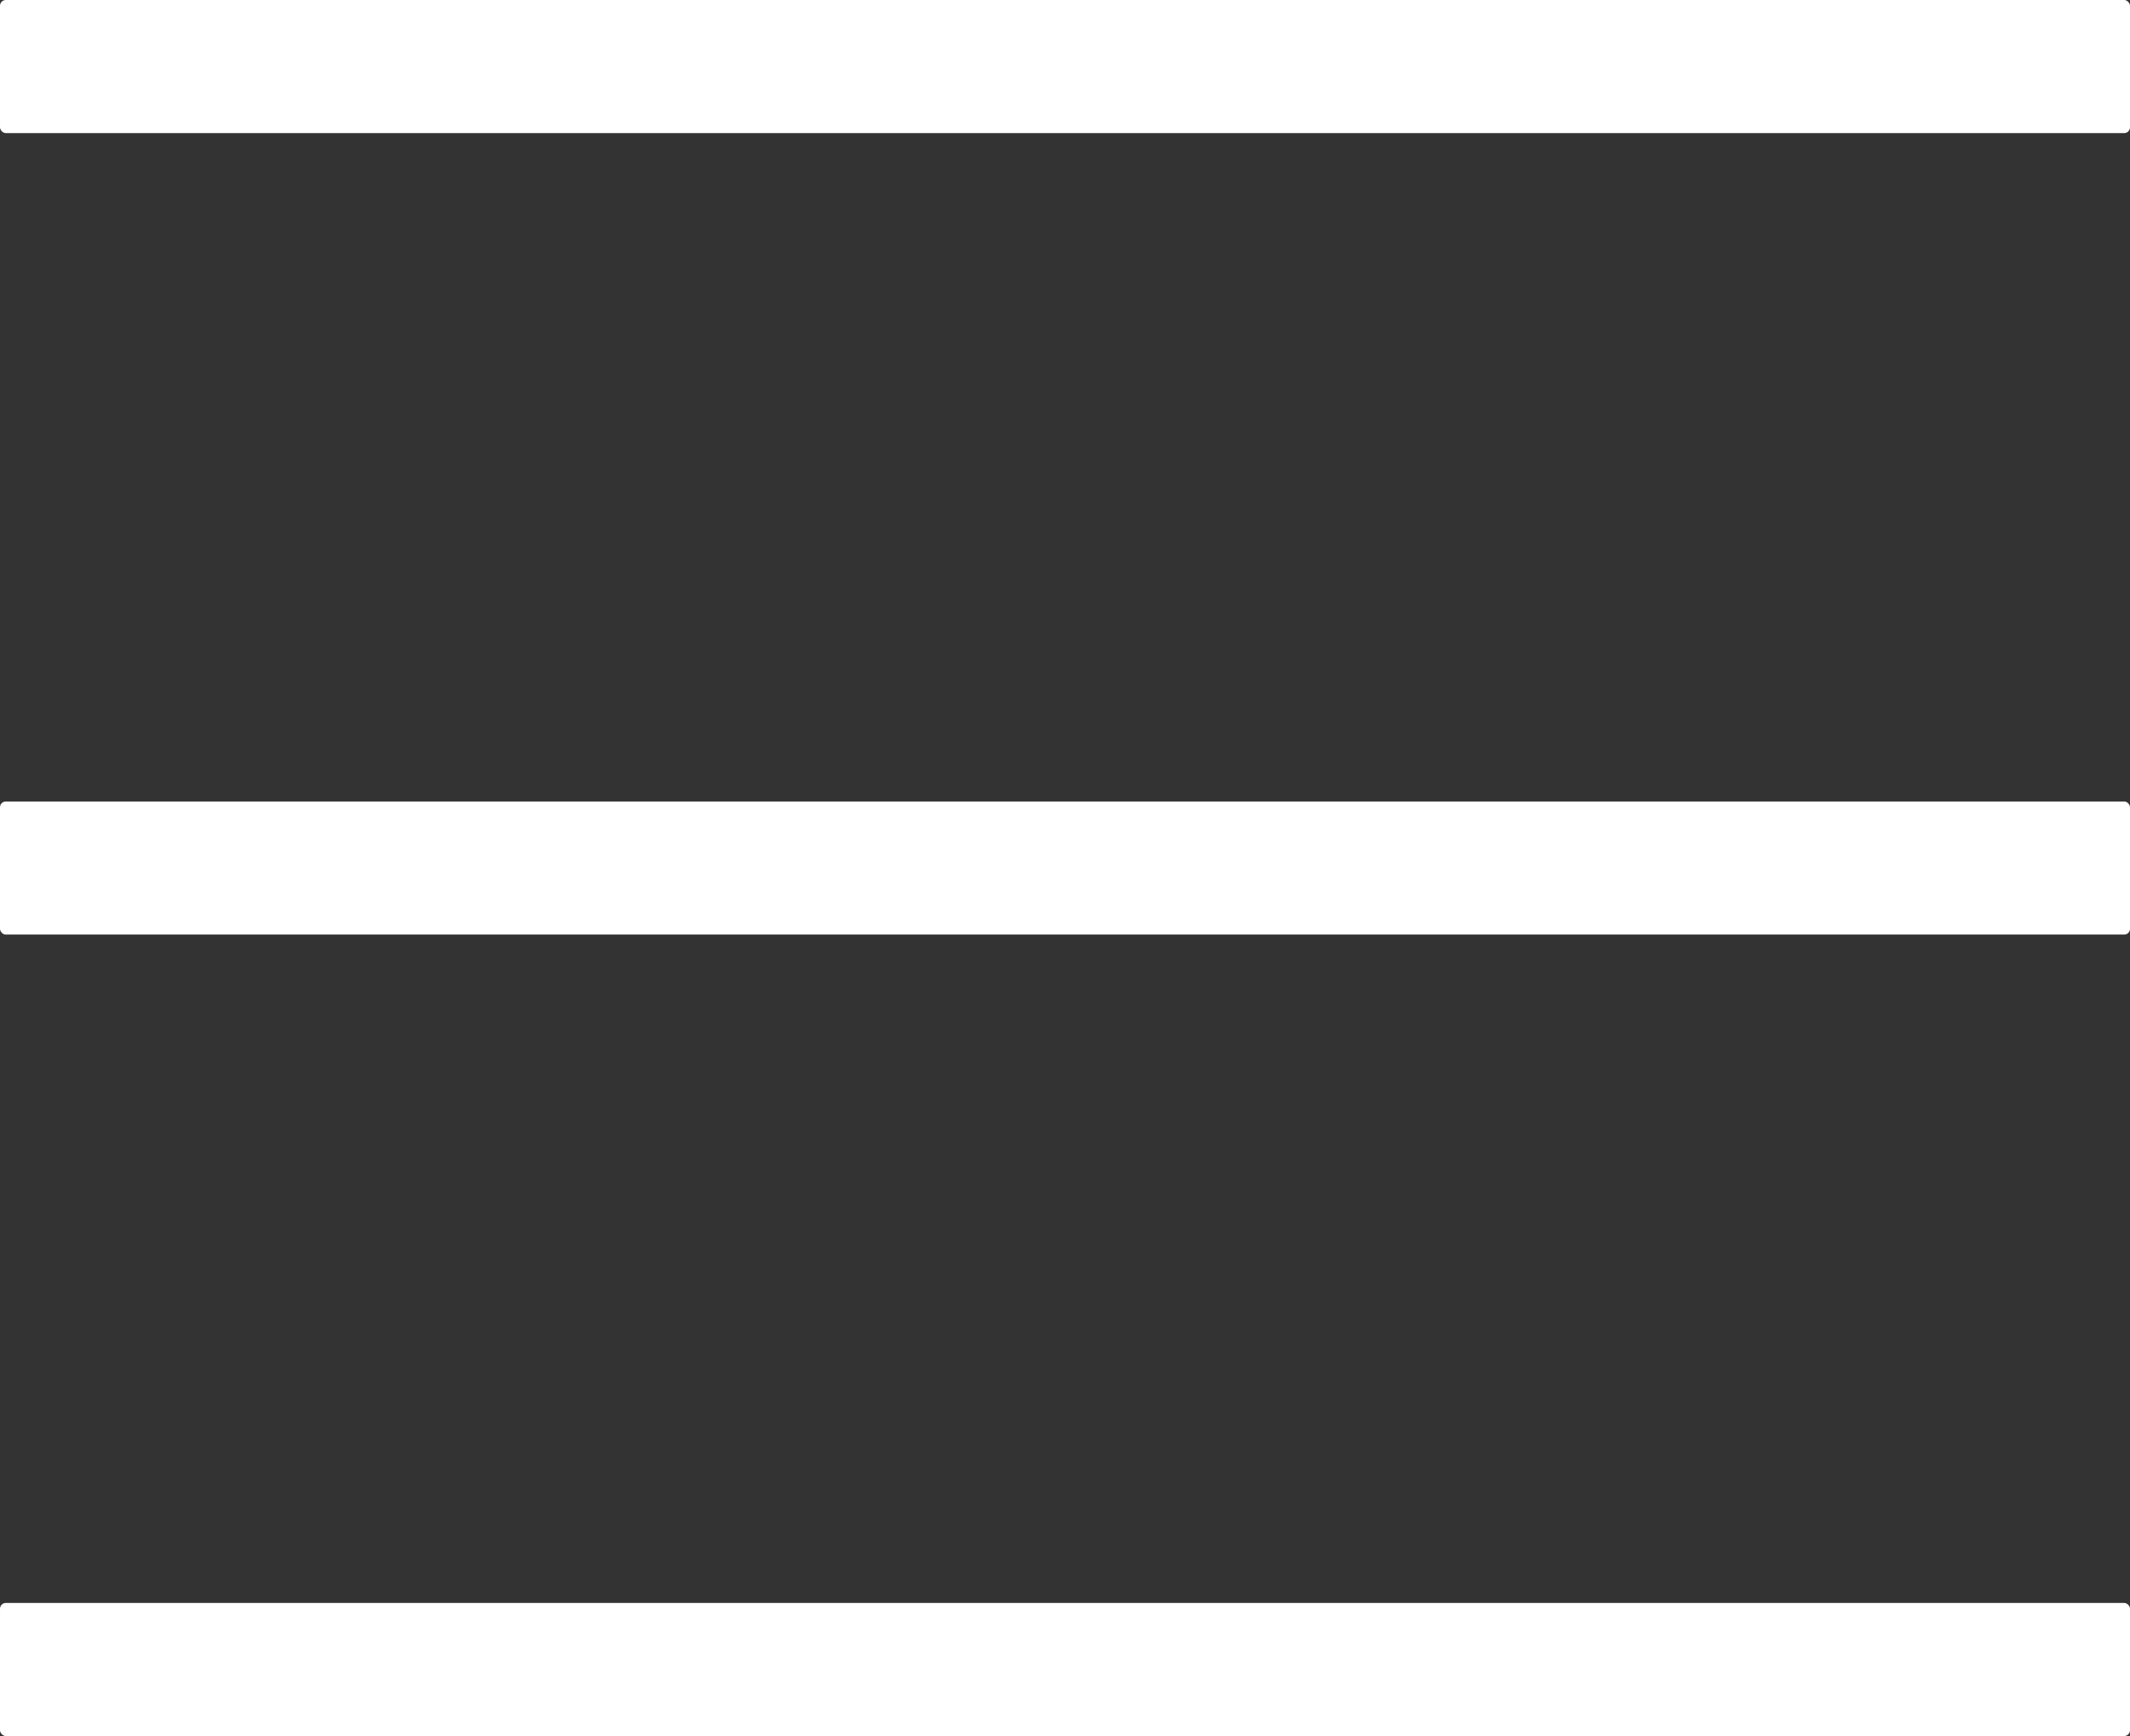
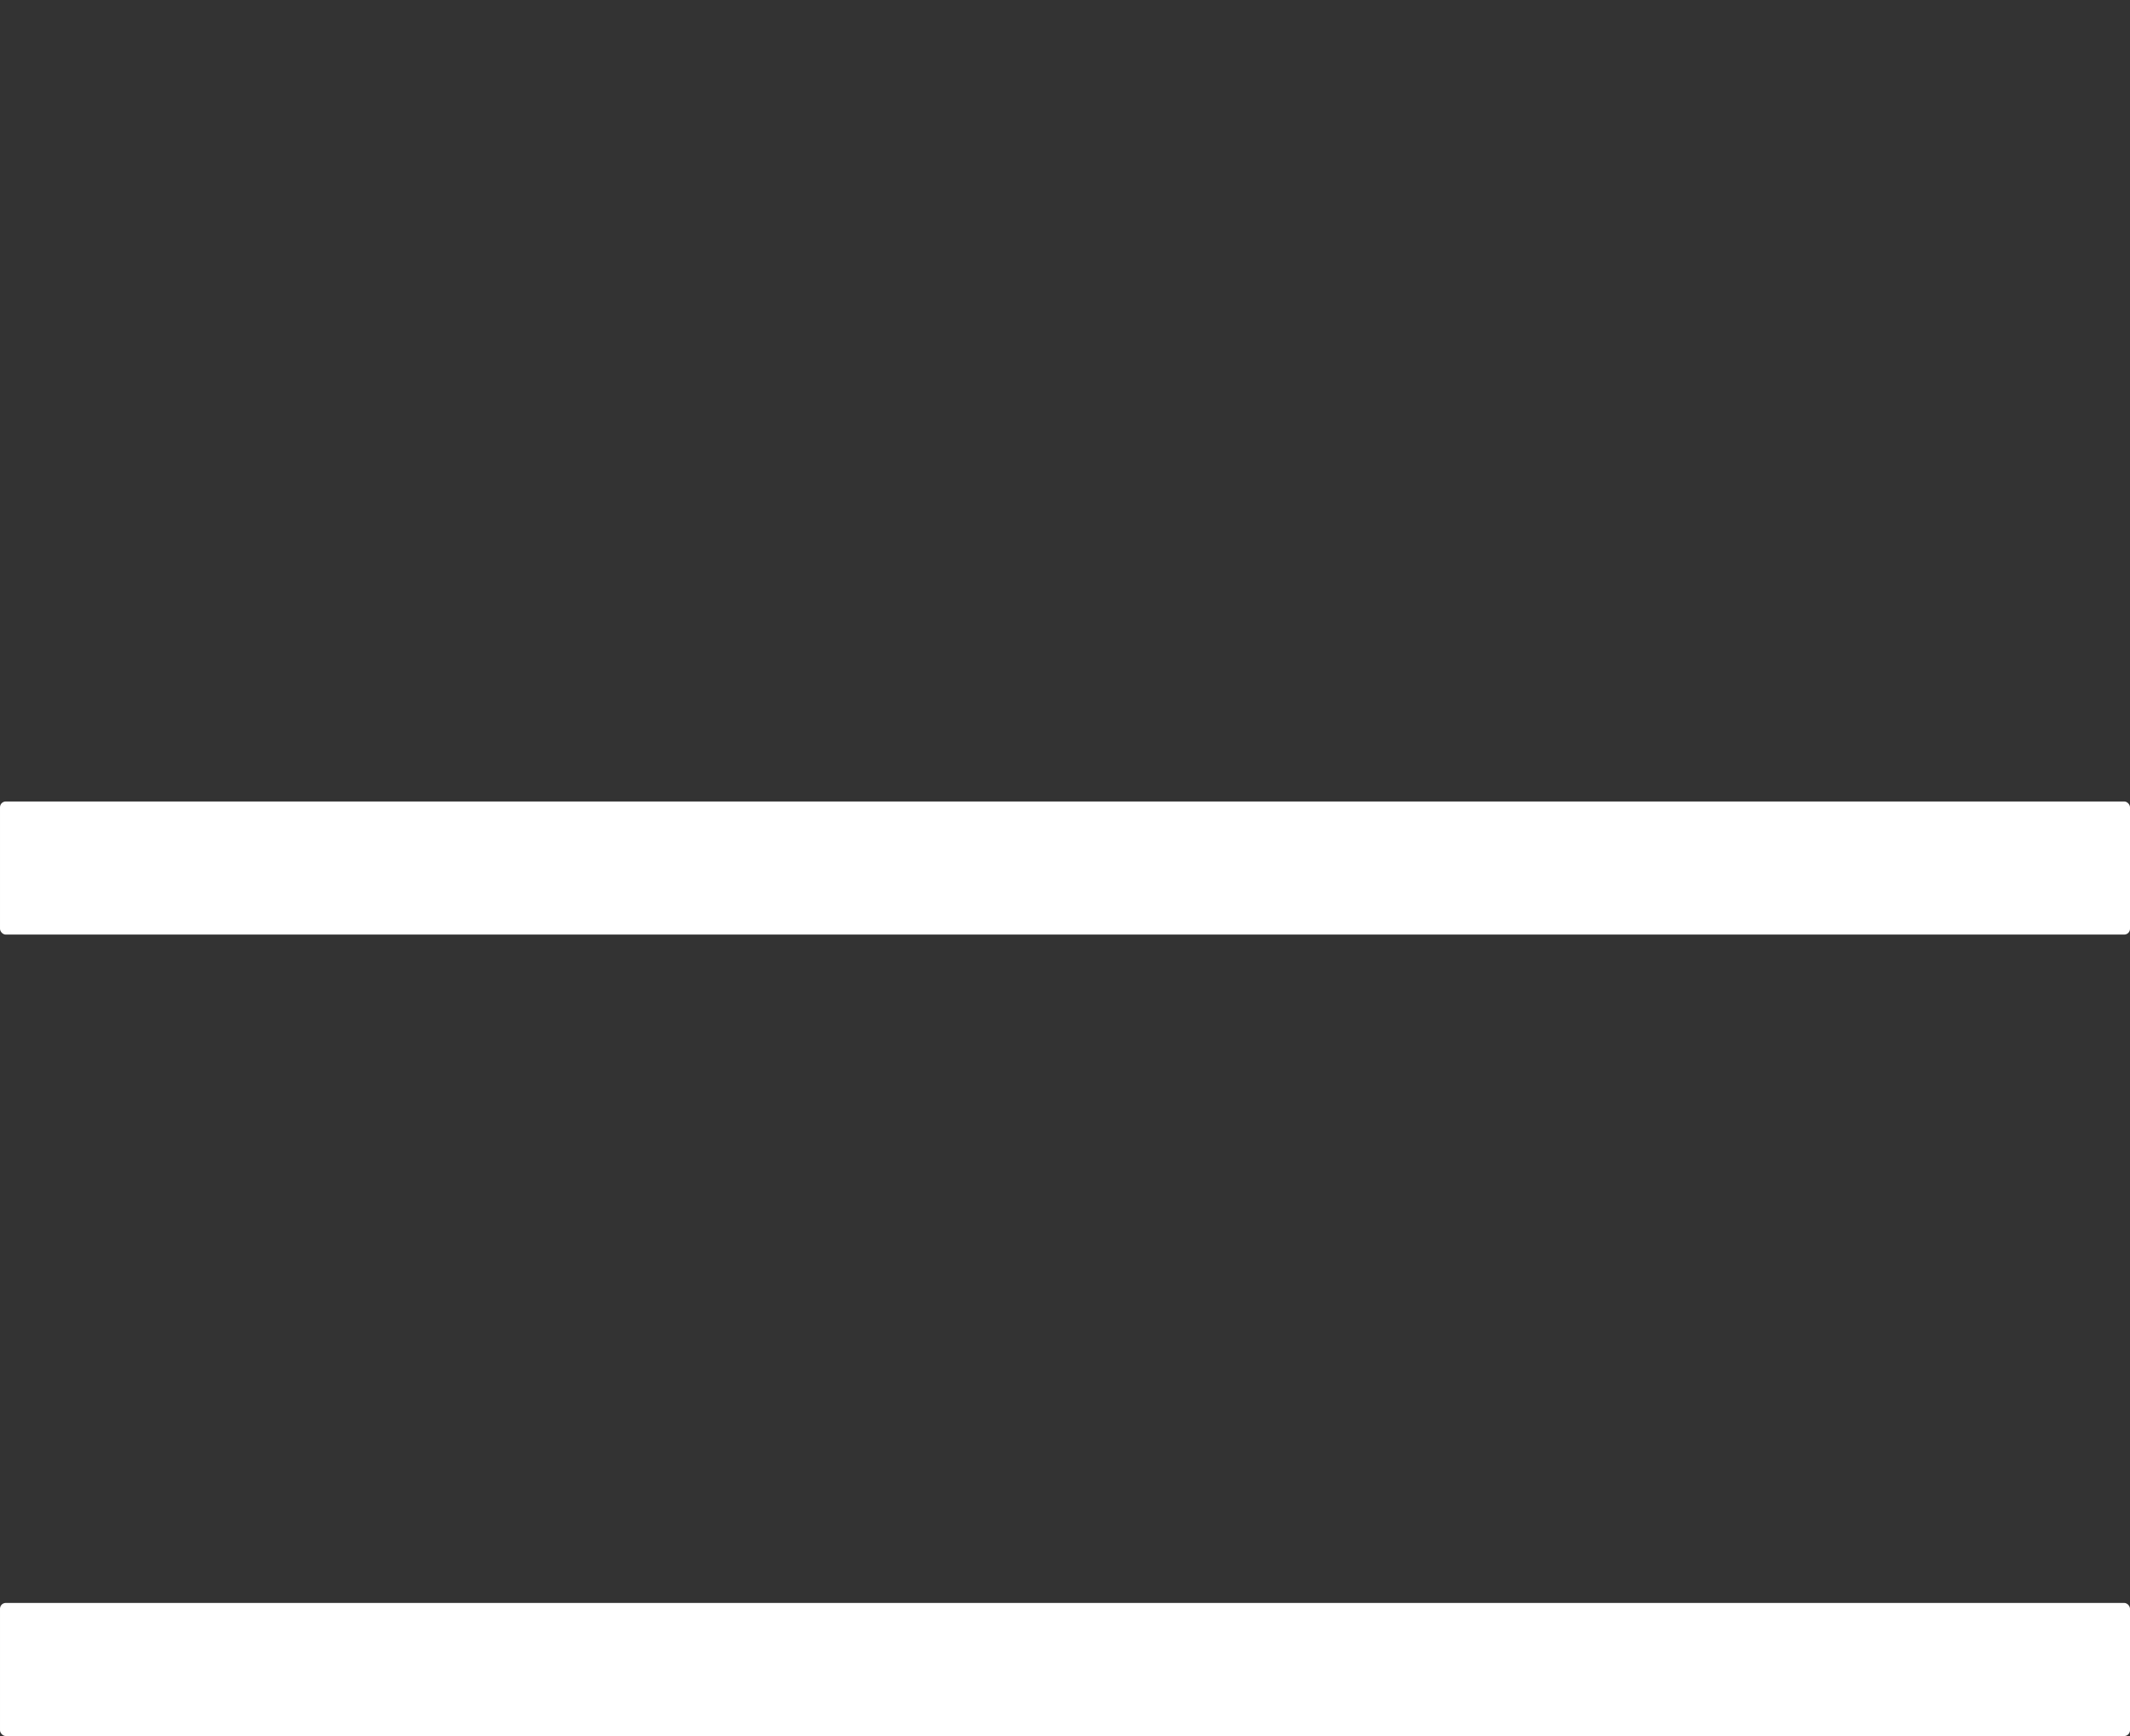
<svg xmlns="http://www.w3.org/2000/svg" xml:space="preserve" width="115mm" height="93.75mm" style="shape-rendering:geometricPrecision; text-rendering:geometricPrecision; image-rendering:optimizeQuality; fill-rule:evenodd; clip-rule:evenodd" viewBox="0 0 116.906 95.304">
  <rect x="0" y="0" width="116.906" height="95.304" fill="#333333" stroke="none" />
  <defs>
    <style type="text/css">
   
    .fil0 {fill:white}
   
  </style>
  </defs>
  <g id="Ebene_x0020_1">
-     <rect class="fil0" width="116.906" height="7.307" rx="0.318" ry="0.318" />
    <rect class="fil0" y="43.999" width="116.906" height="7.307" rx="0.318" ry="0.318" />
    <rect class="fil0" y="87.997" width="116.906" height="7.307" rx="0.318" ry="0.318" />
  </g>
</svg>